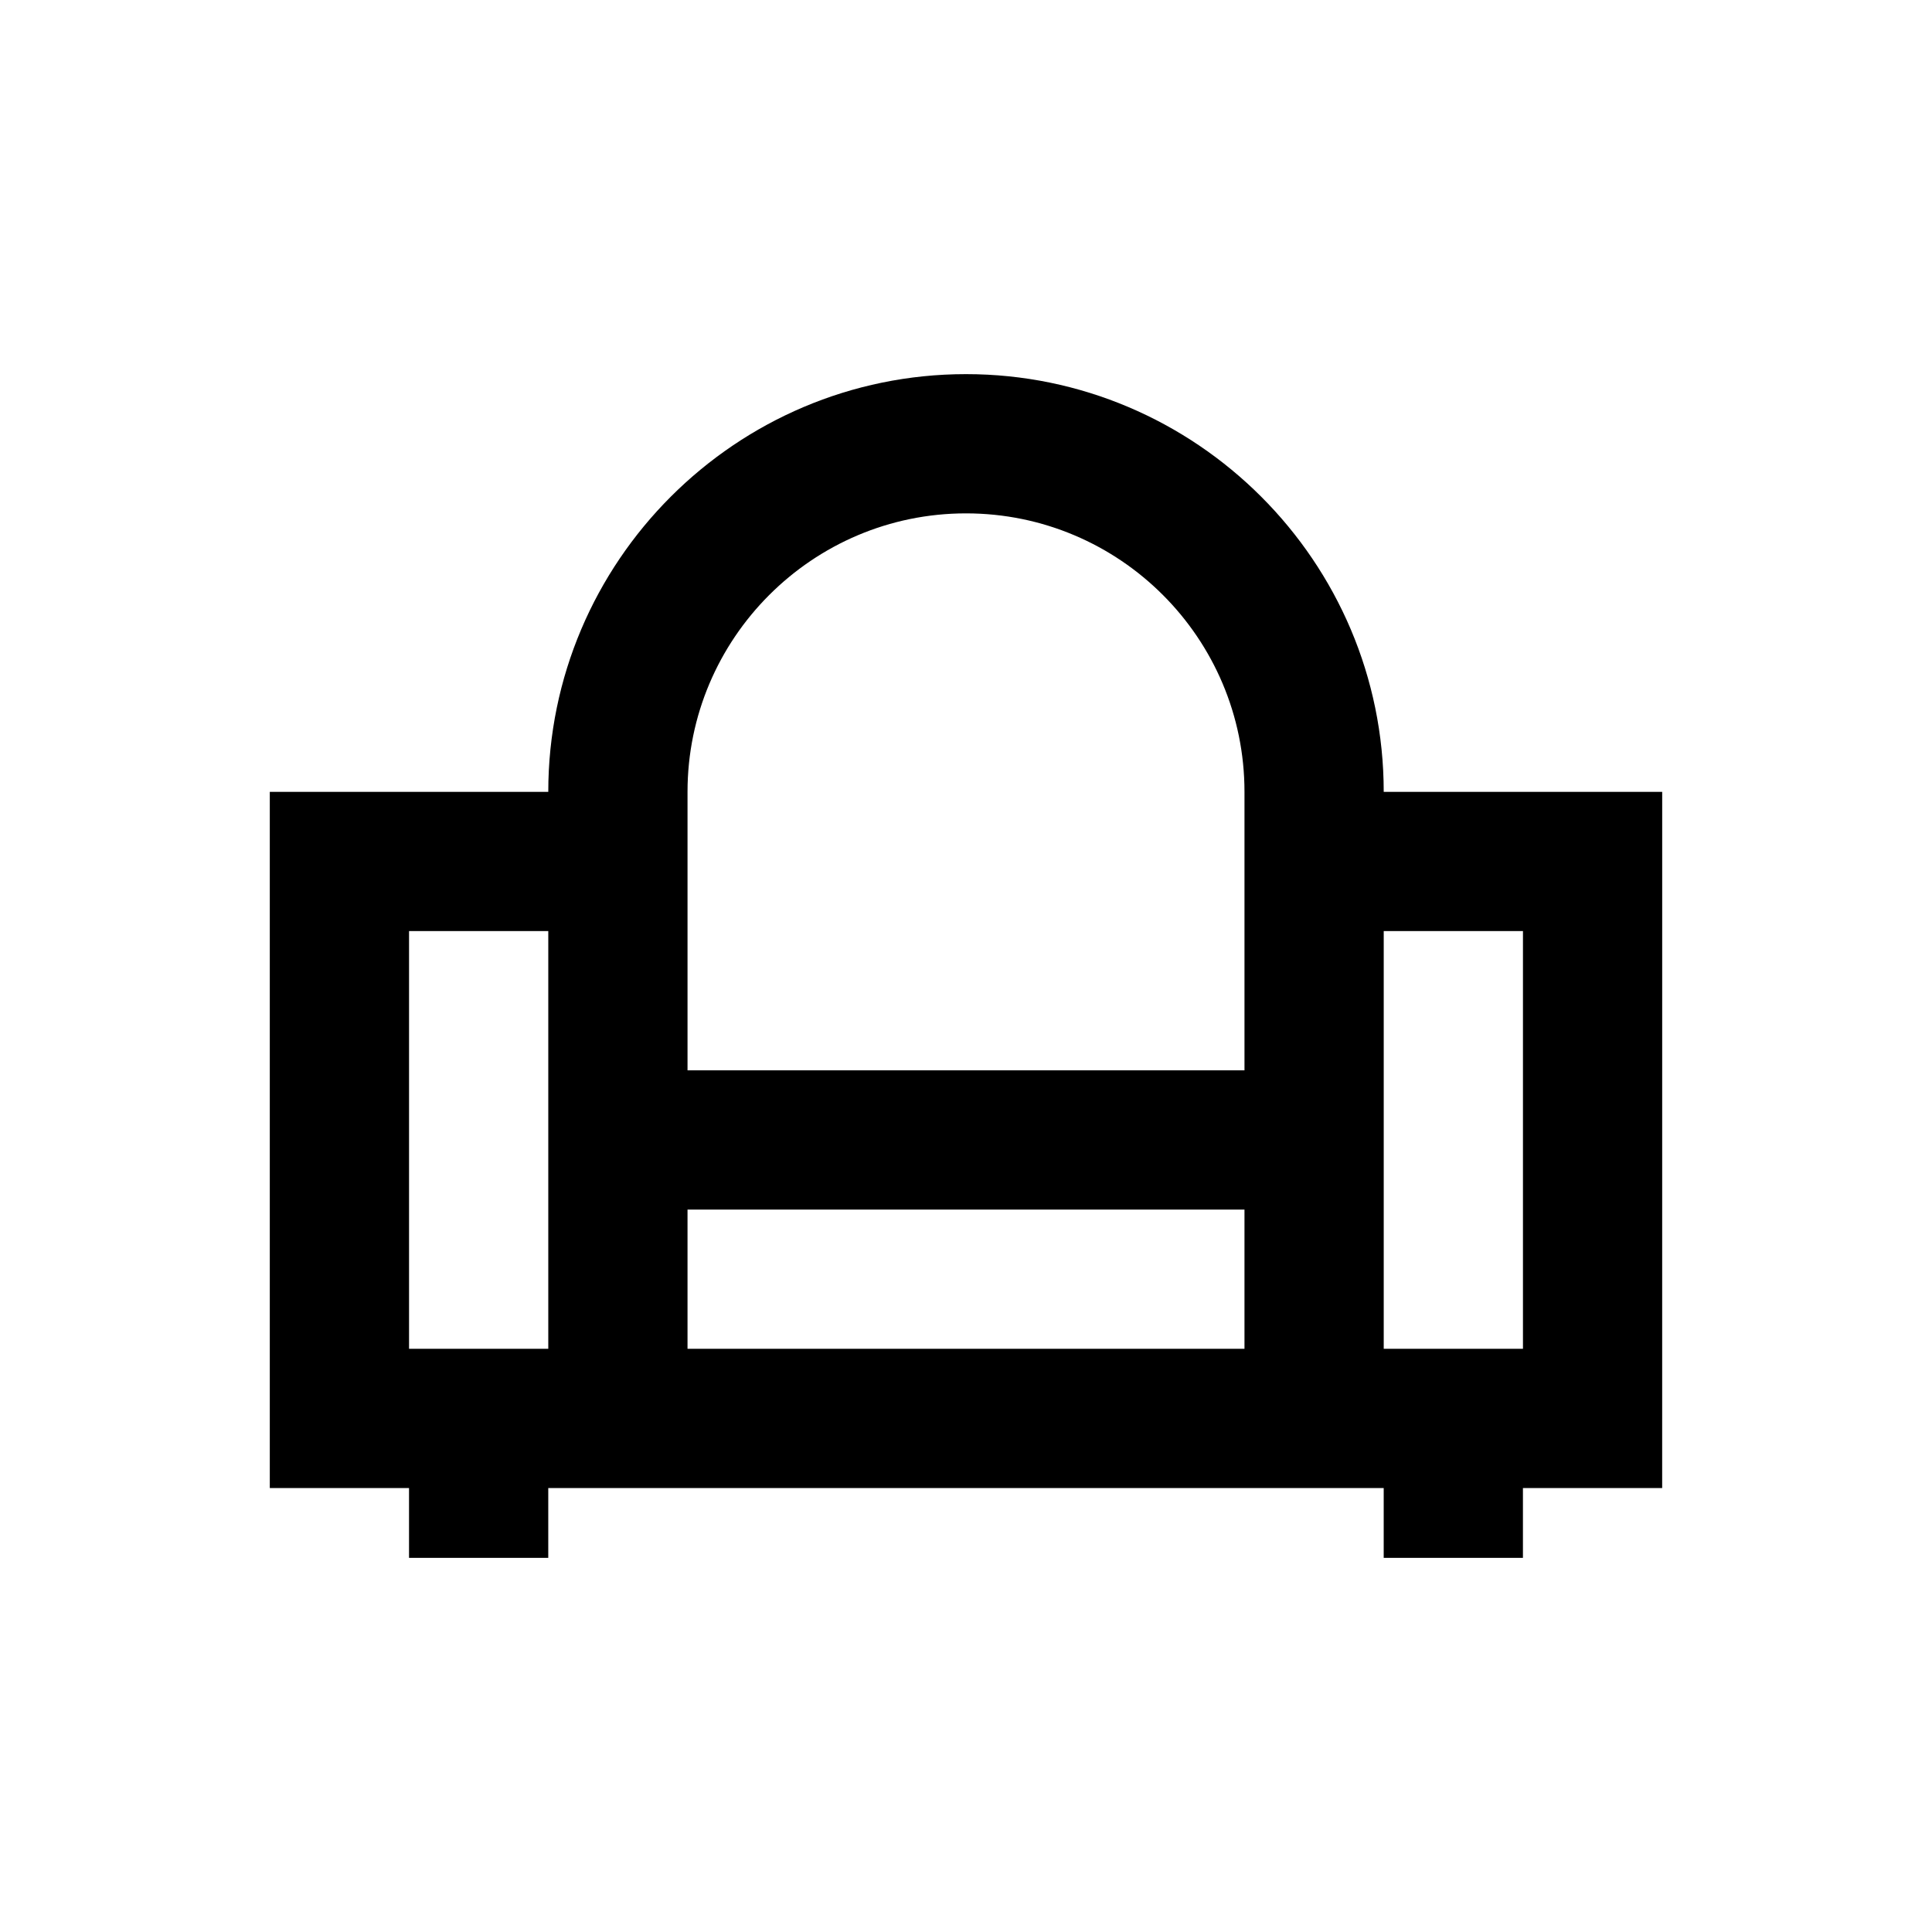
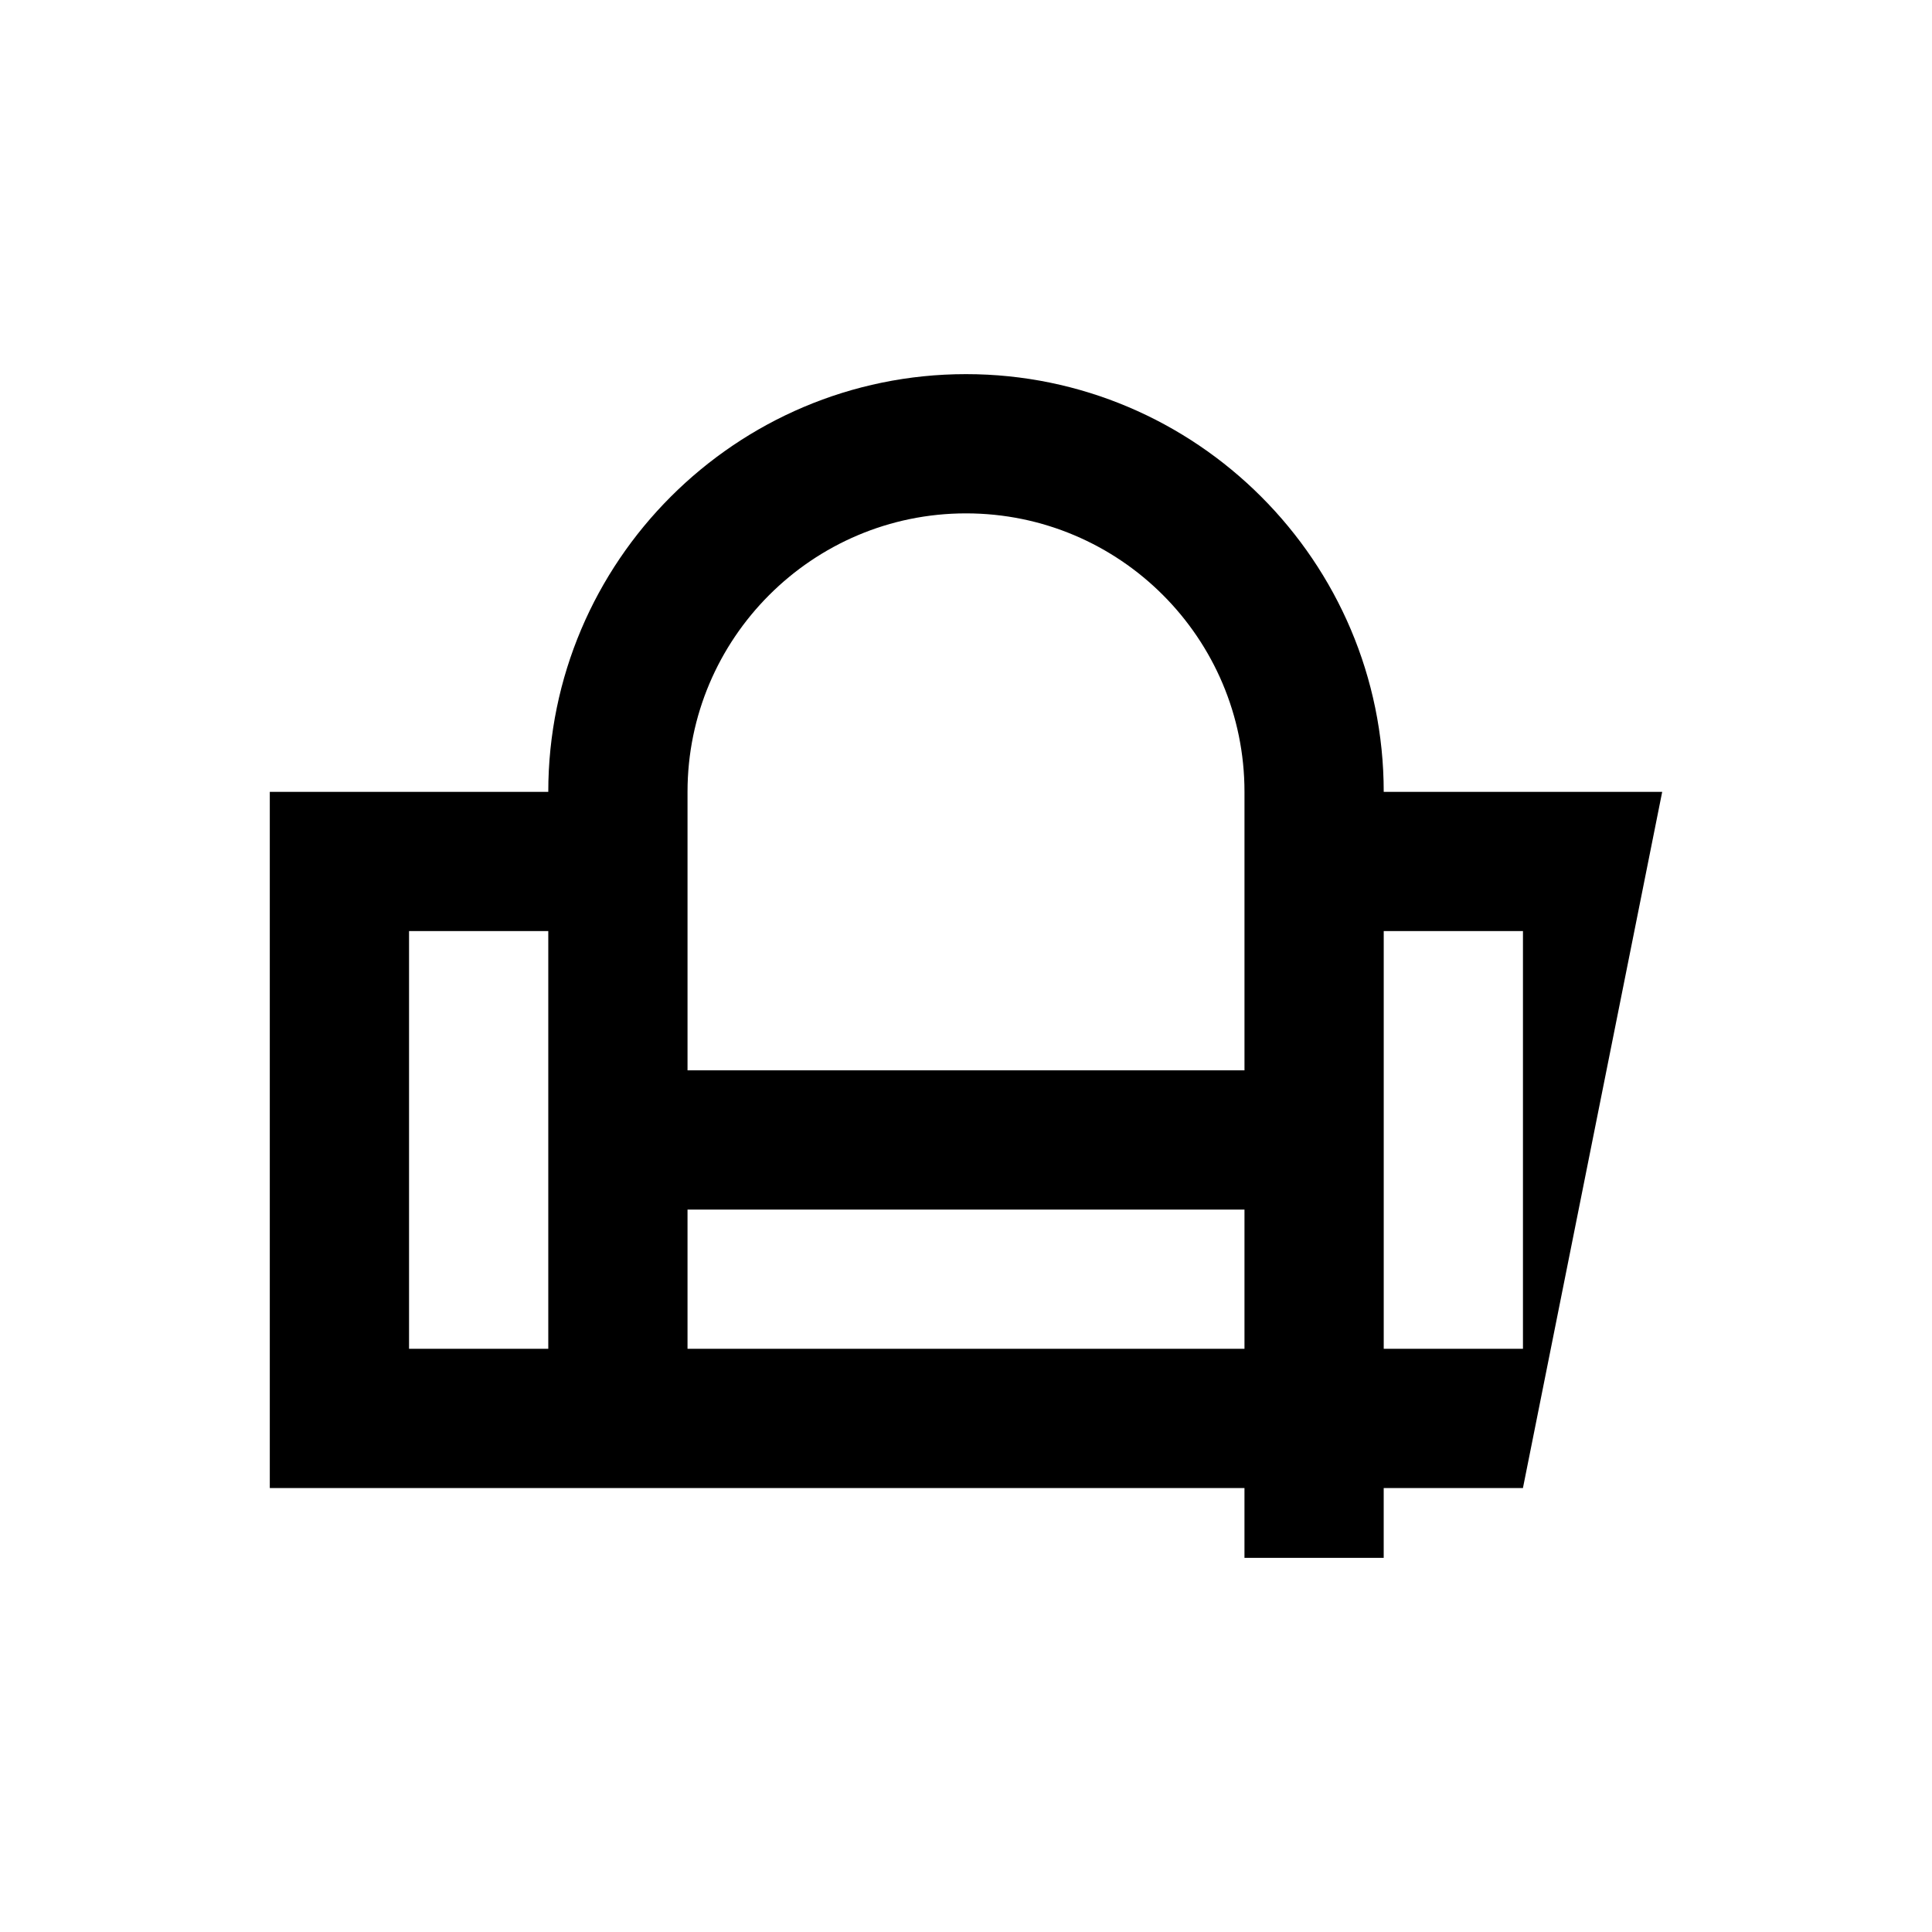
<svg xmlns="http://www.w3.org/2000/svg" fill="#000000" width="800px" height="800px" version="1.1" viewBox="144 144 512 512">
-   <path d="m584.5 353.85h-73.801c0-61.008-49.691-110.7-110.7-110.7s-110.7 49.691-110.7 110.7h-73.801v184.5h36.898v18.5h36.898v-18.5h221.4v18.5h36.898v-18.5h36.898zm-184.5-73.801c40.738 0 73.801 33.062 73.801 73.801v73.801h-147.6v-73.801c0-40.637 33.062-73.801 73.801-73.801zm-110.7 221.4h-36.898v-110.7h36.898zm184.5 0h-147.6v-36.898h147.6zm73.801 0h-36.898v-110.7l36.898-0.004z" />
+   <path d="m584.5 353.85h-73.801c0-61.008-49.691-110.7-110.7-110.7s-110.7 49.691-110.7 110.7h-73.801v184.5h36.898v18.5v-18.5h221.4v18.5h36.898v-18.5h36.898zm-184.5-73.801c40.738 0 73.801 33.062 73.801 73.801v73.801h-147.6v-73.801c0-40.637 33.062-73.801 73.801-73.801zm-110.7 221.4h-36.898v-110.7h36.898zm184.5 0h-147.6v-36.898h147.6zm73.801 0h-36.898v-110.7l36.898-0.004z" />
</svg>